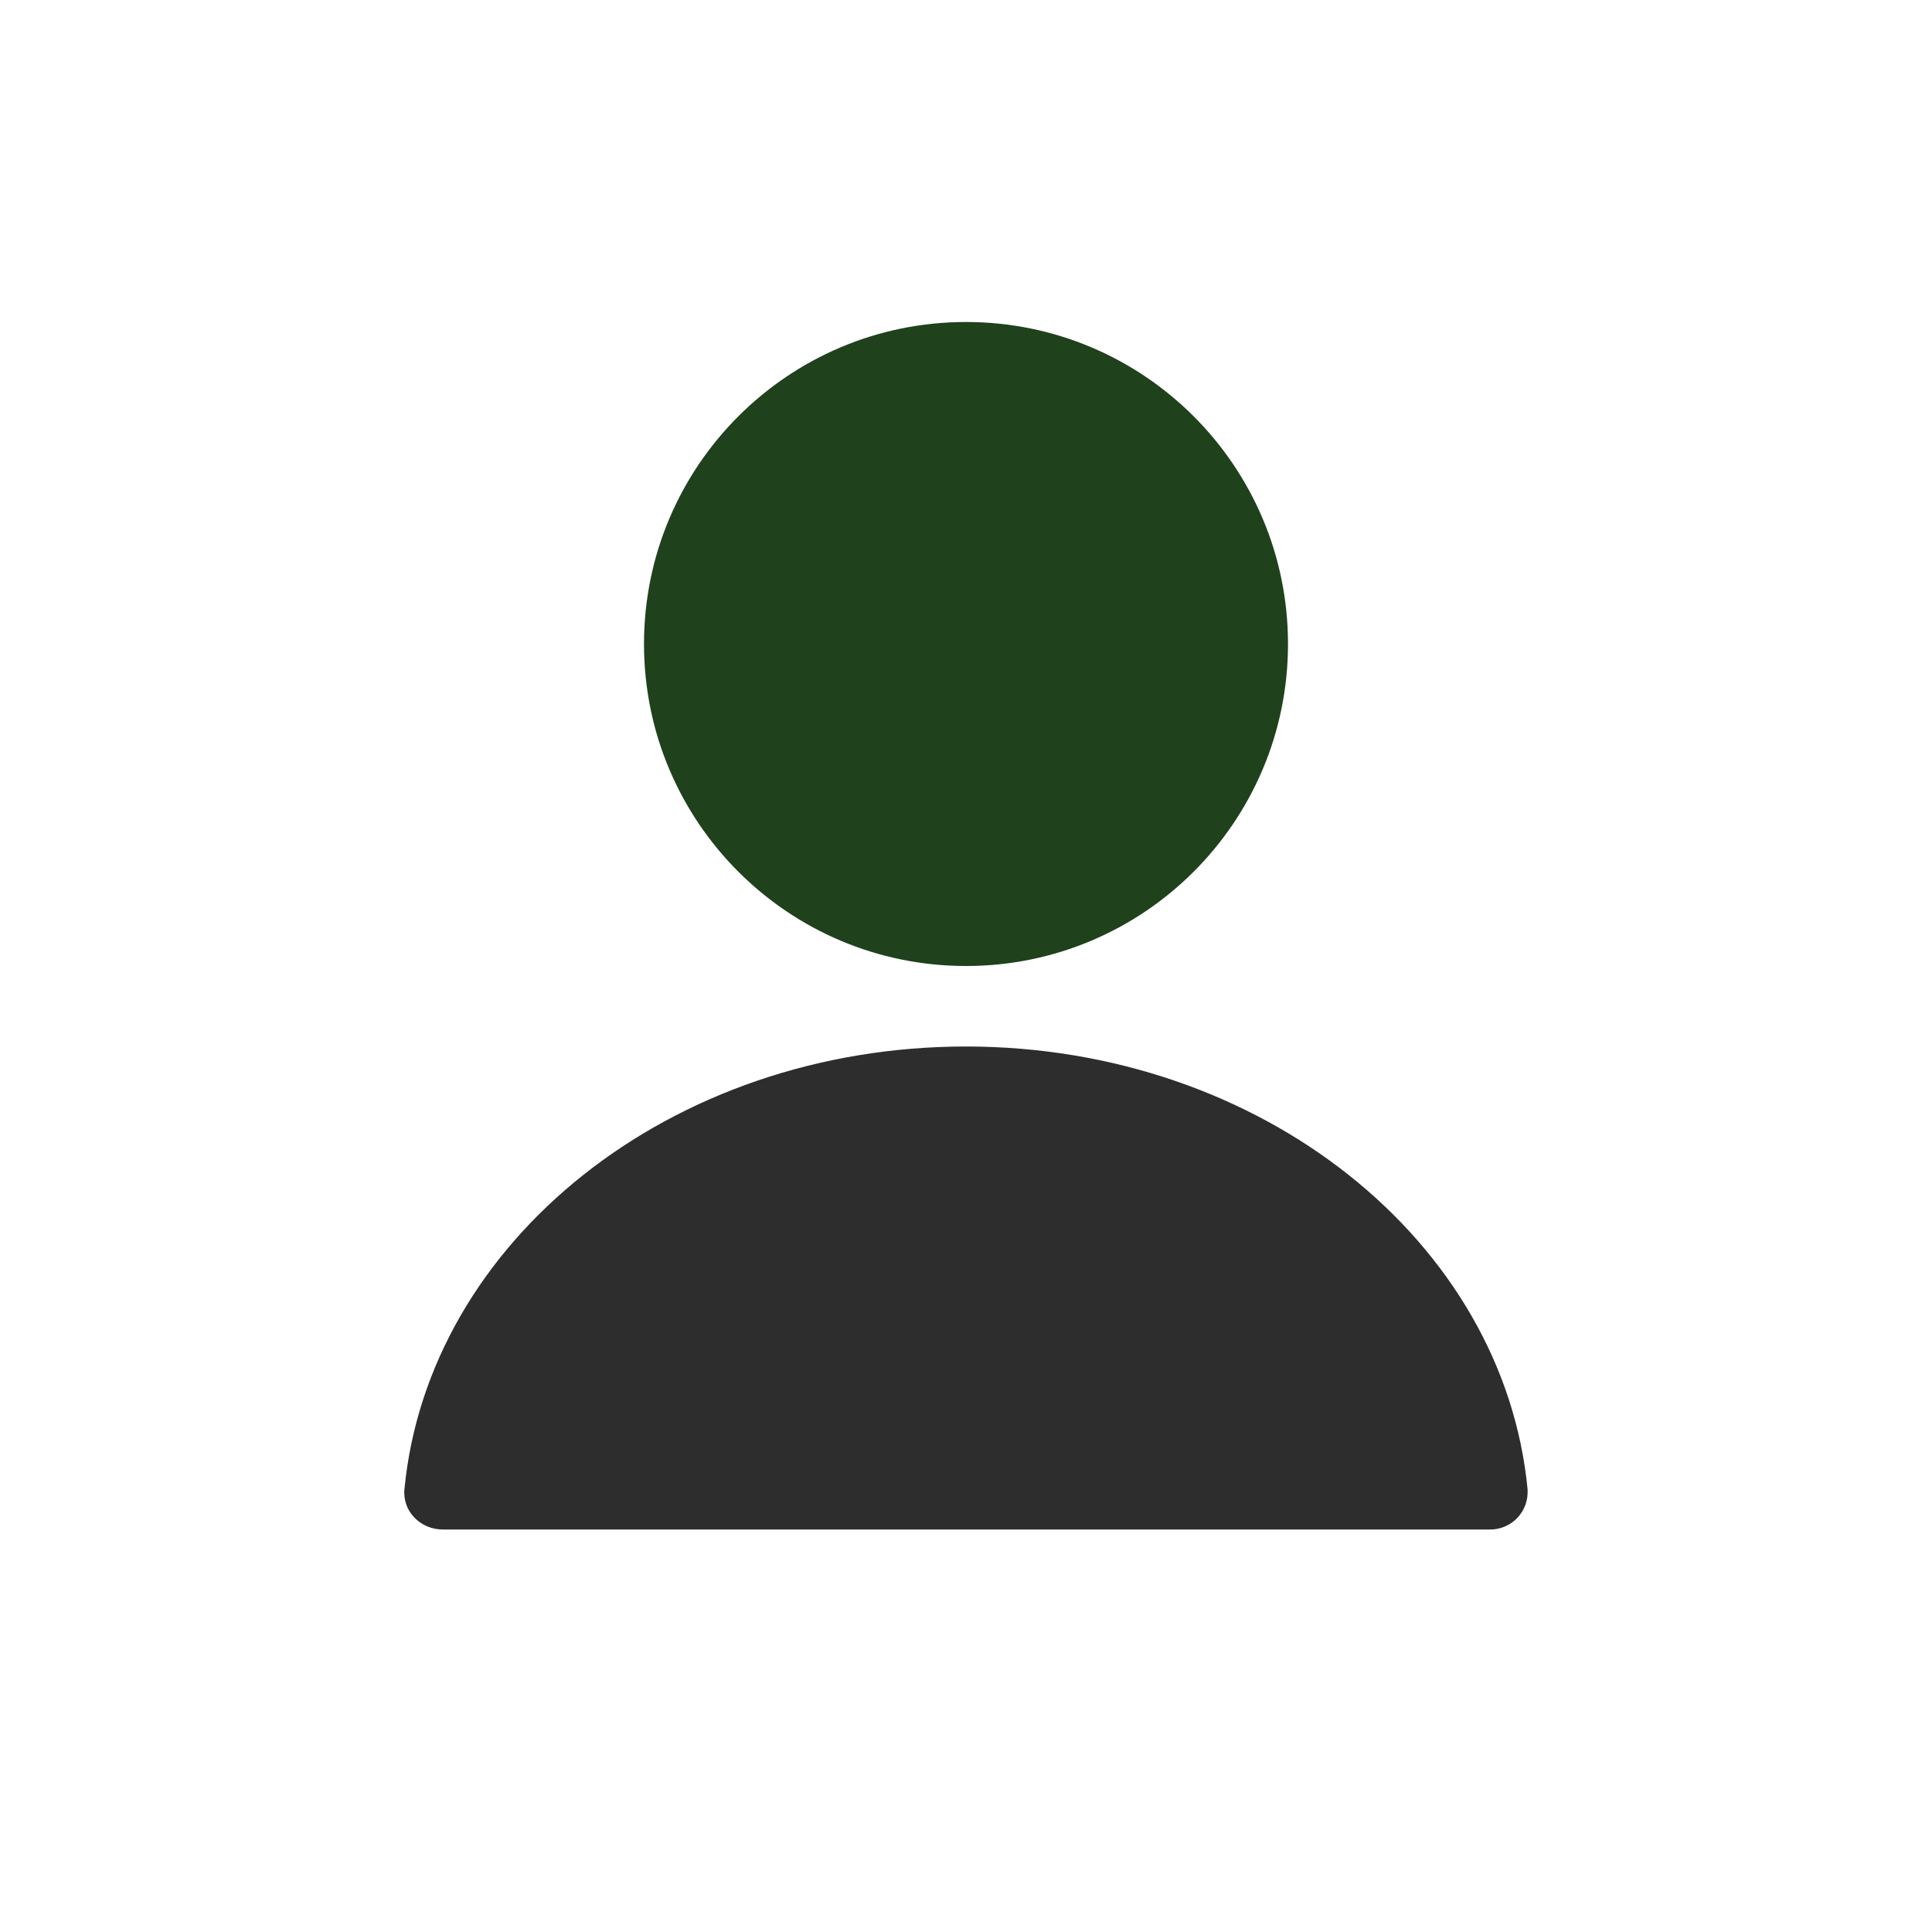
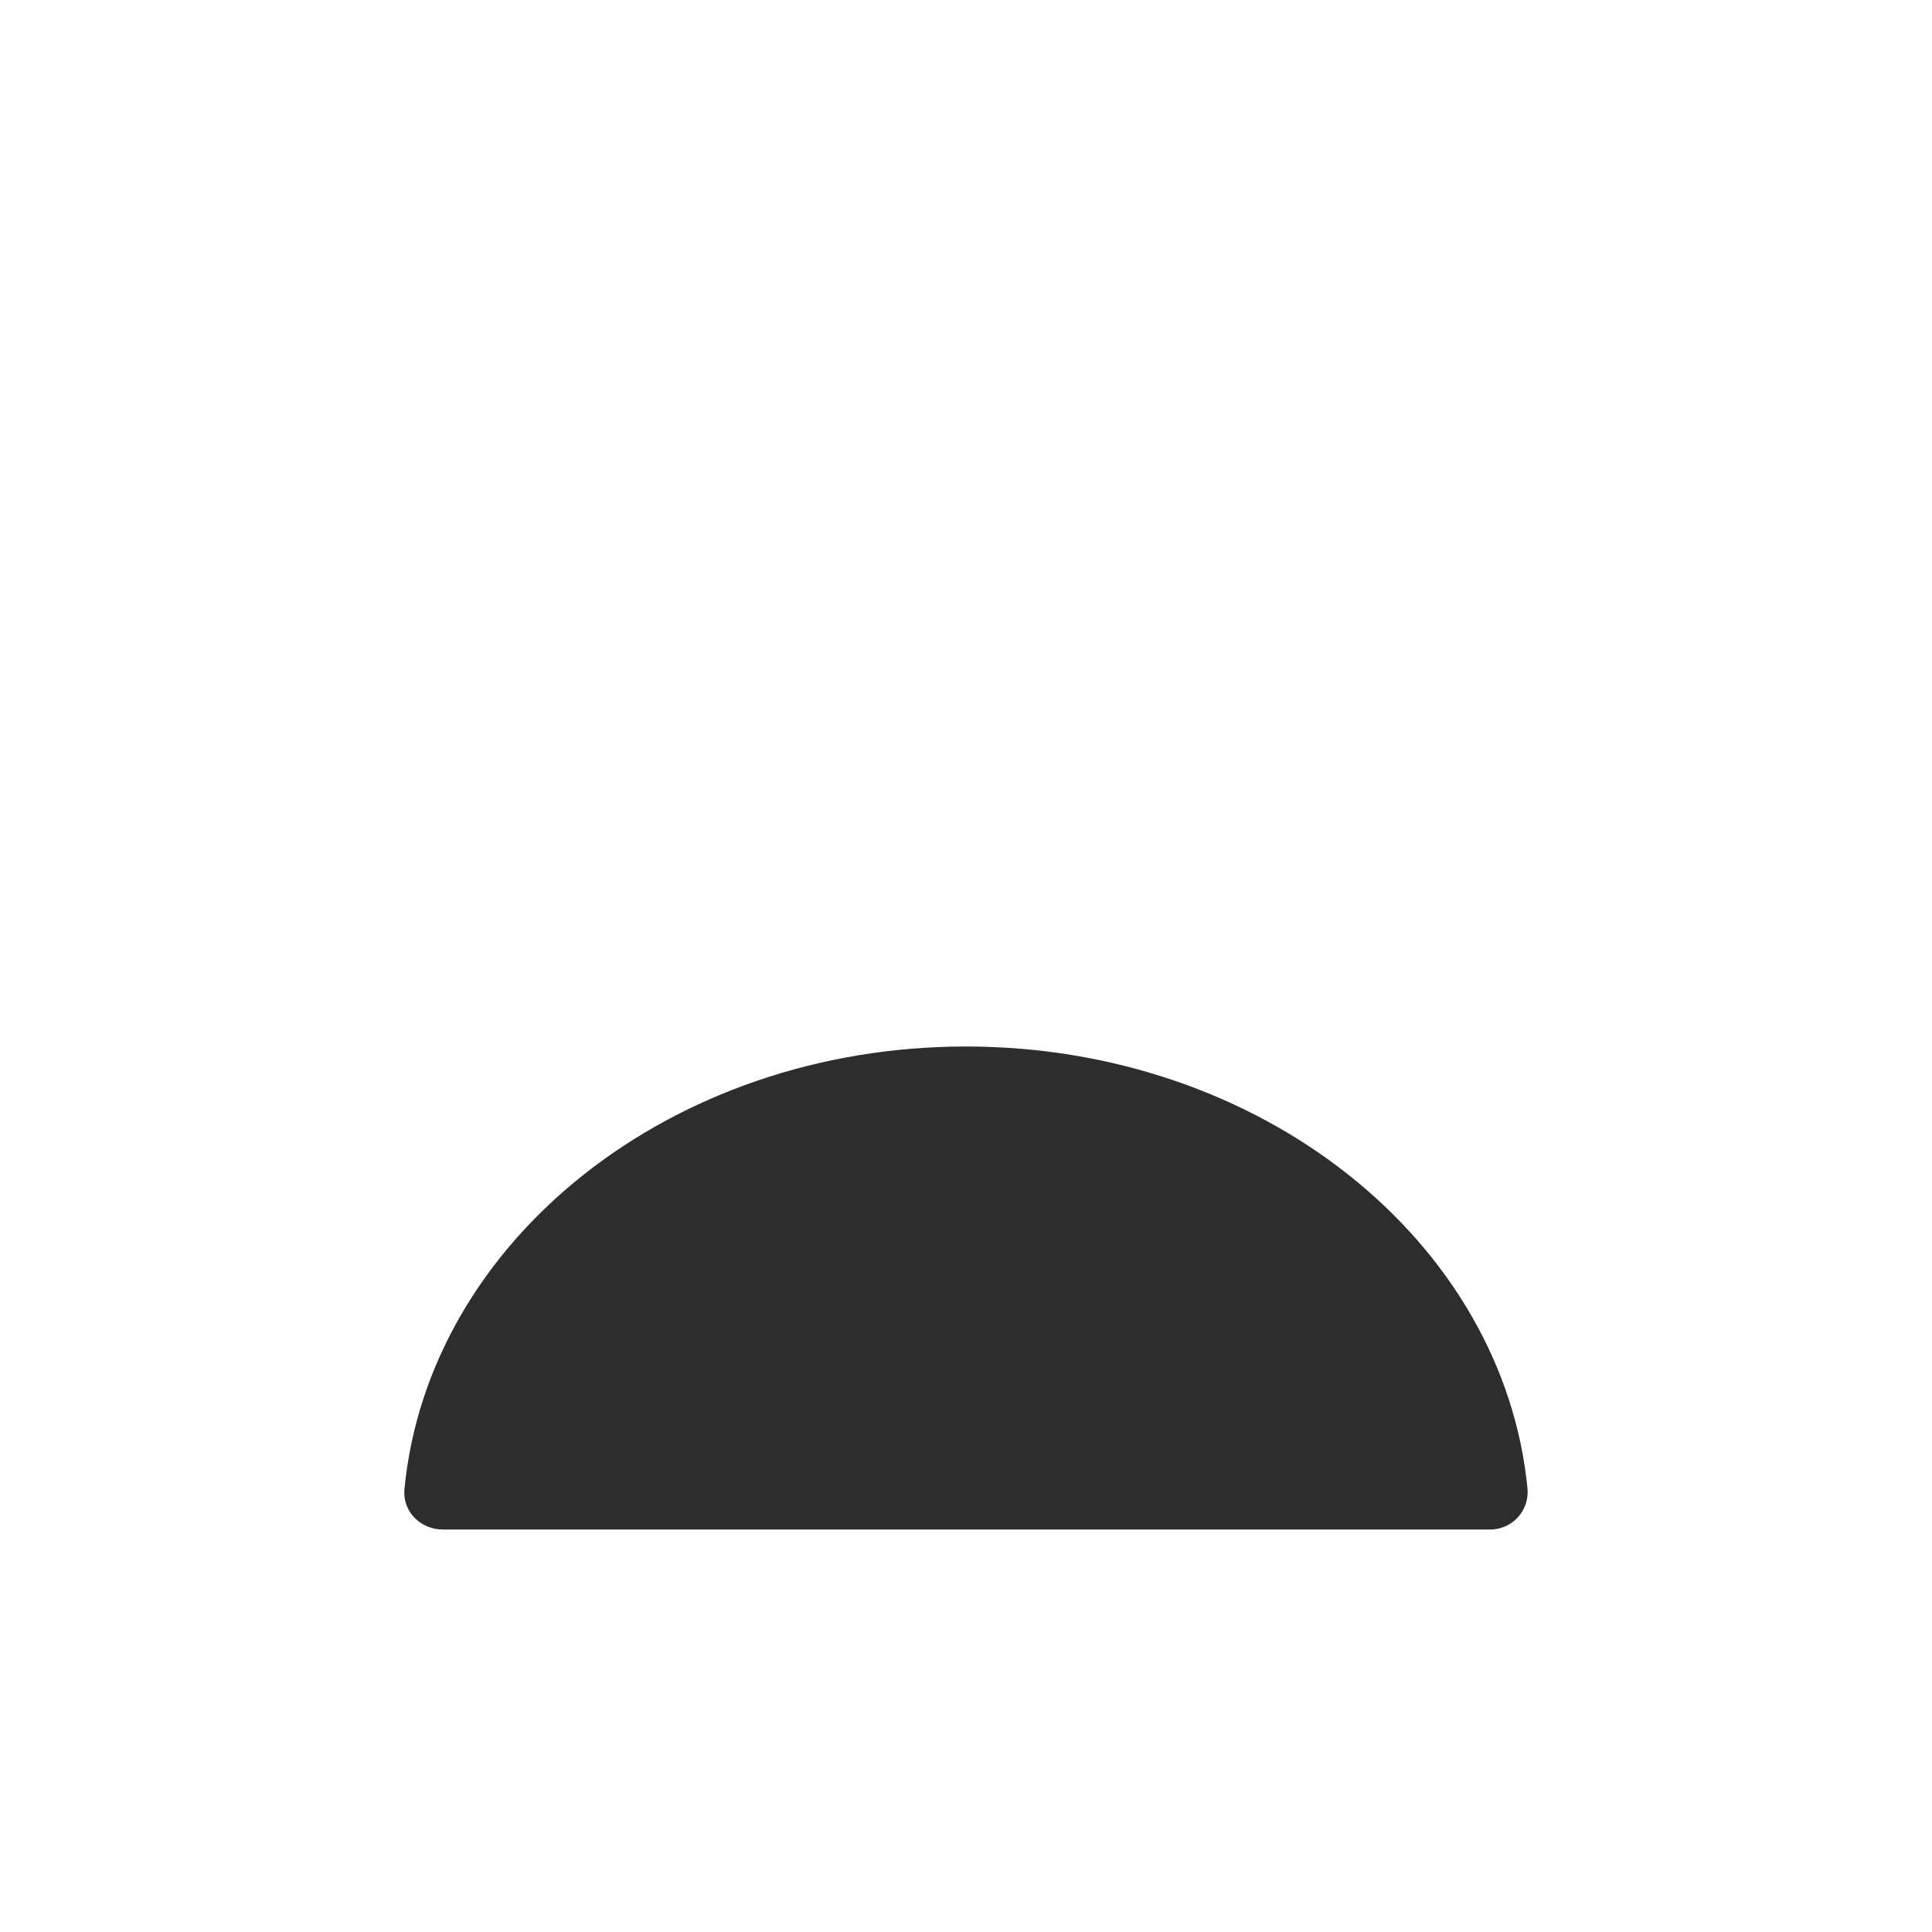
<svg xmlns="http://www.w3.org/2000/svg" fill="none" viewBox="0 0 24 24" height="24" width="24">
-   <path fill="#1F411C" d="M12 12C14.209 12 16 10.209 16 8C16 5.791 14.209 4 12 4C9.791 4 8 5.791 8 8C8 10.209 9.791 12 12 12Z" />
  <path fill="#2D2D2D" d="M11.999 13C8.33 13 5.32 15.42 5.024 18.5C4.998 18.775 5.224 19 5.5 19H18.5C18.565 19.002 18.629 18.99 18.689 18.965C18.75 18.94 18.804 18.903 18.849 18.856C18.893 18.809 18.928 18.753 18.95 18.691C18.972 18.63 18.98 18.565 18.976 18.5C18.68 15.42 15.669 13 11.999 13Z" clip-rule="evenodd" fill-rule="evenodd" />
</svg>